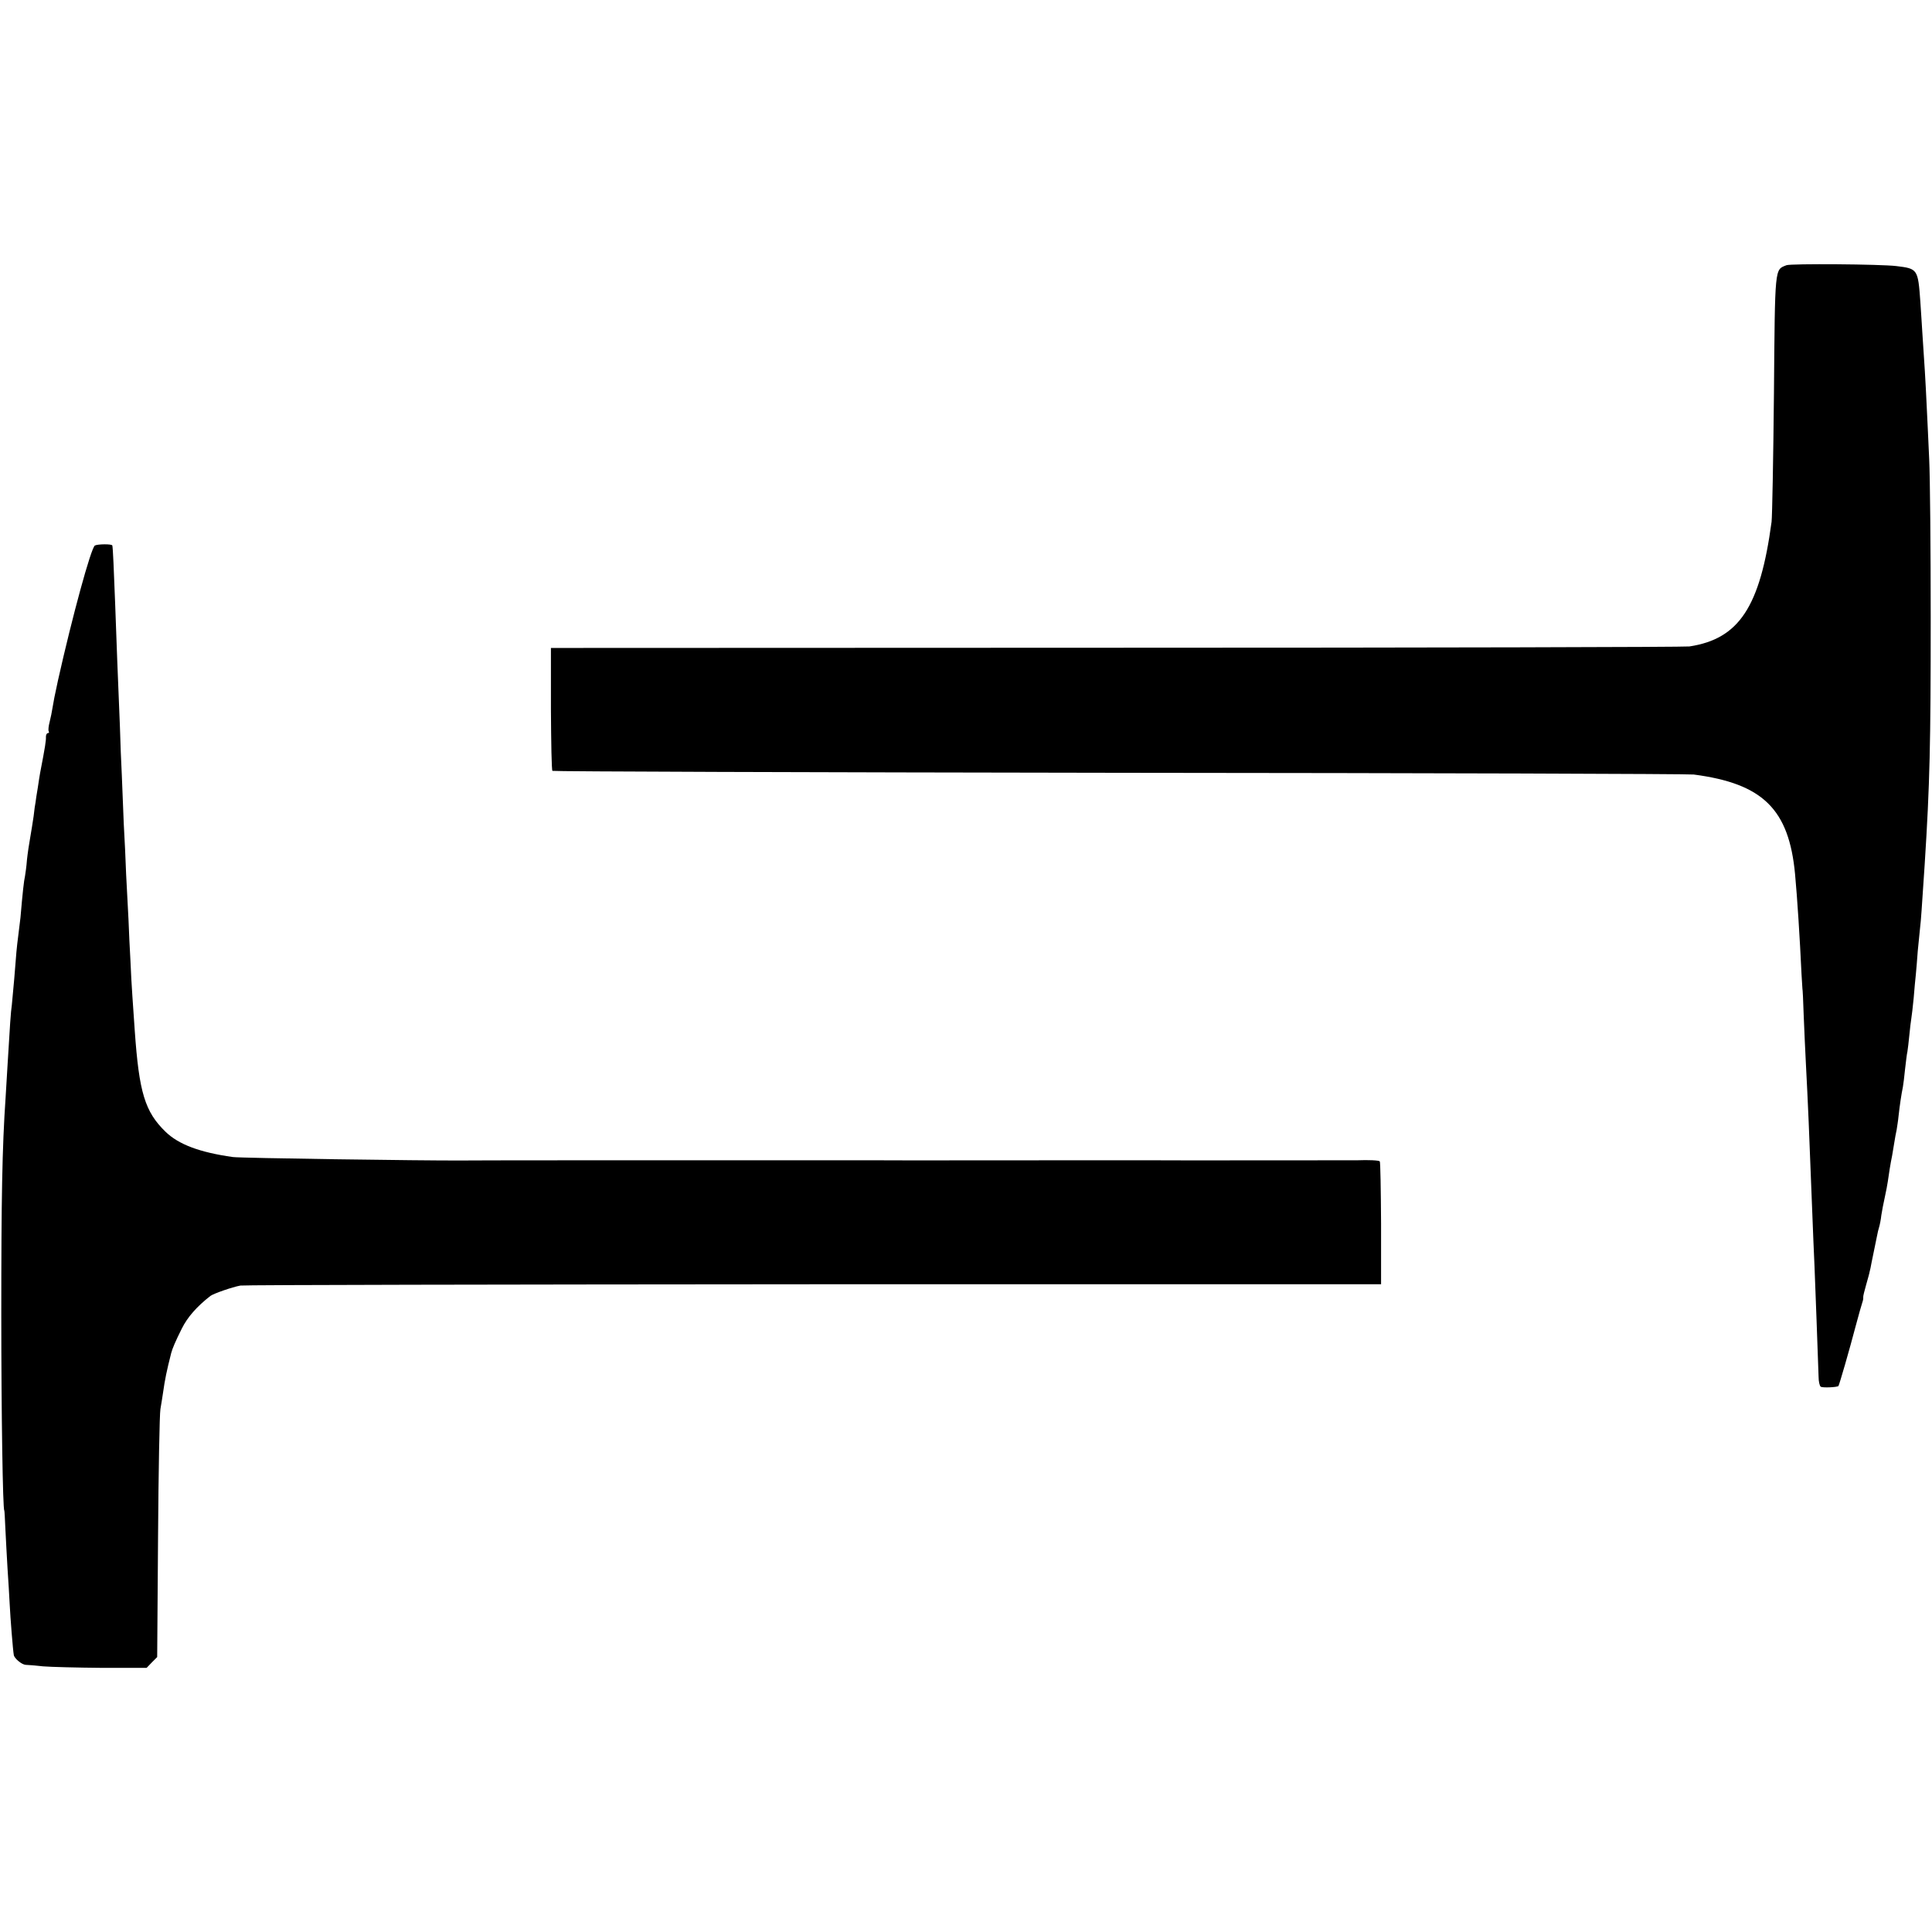
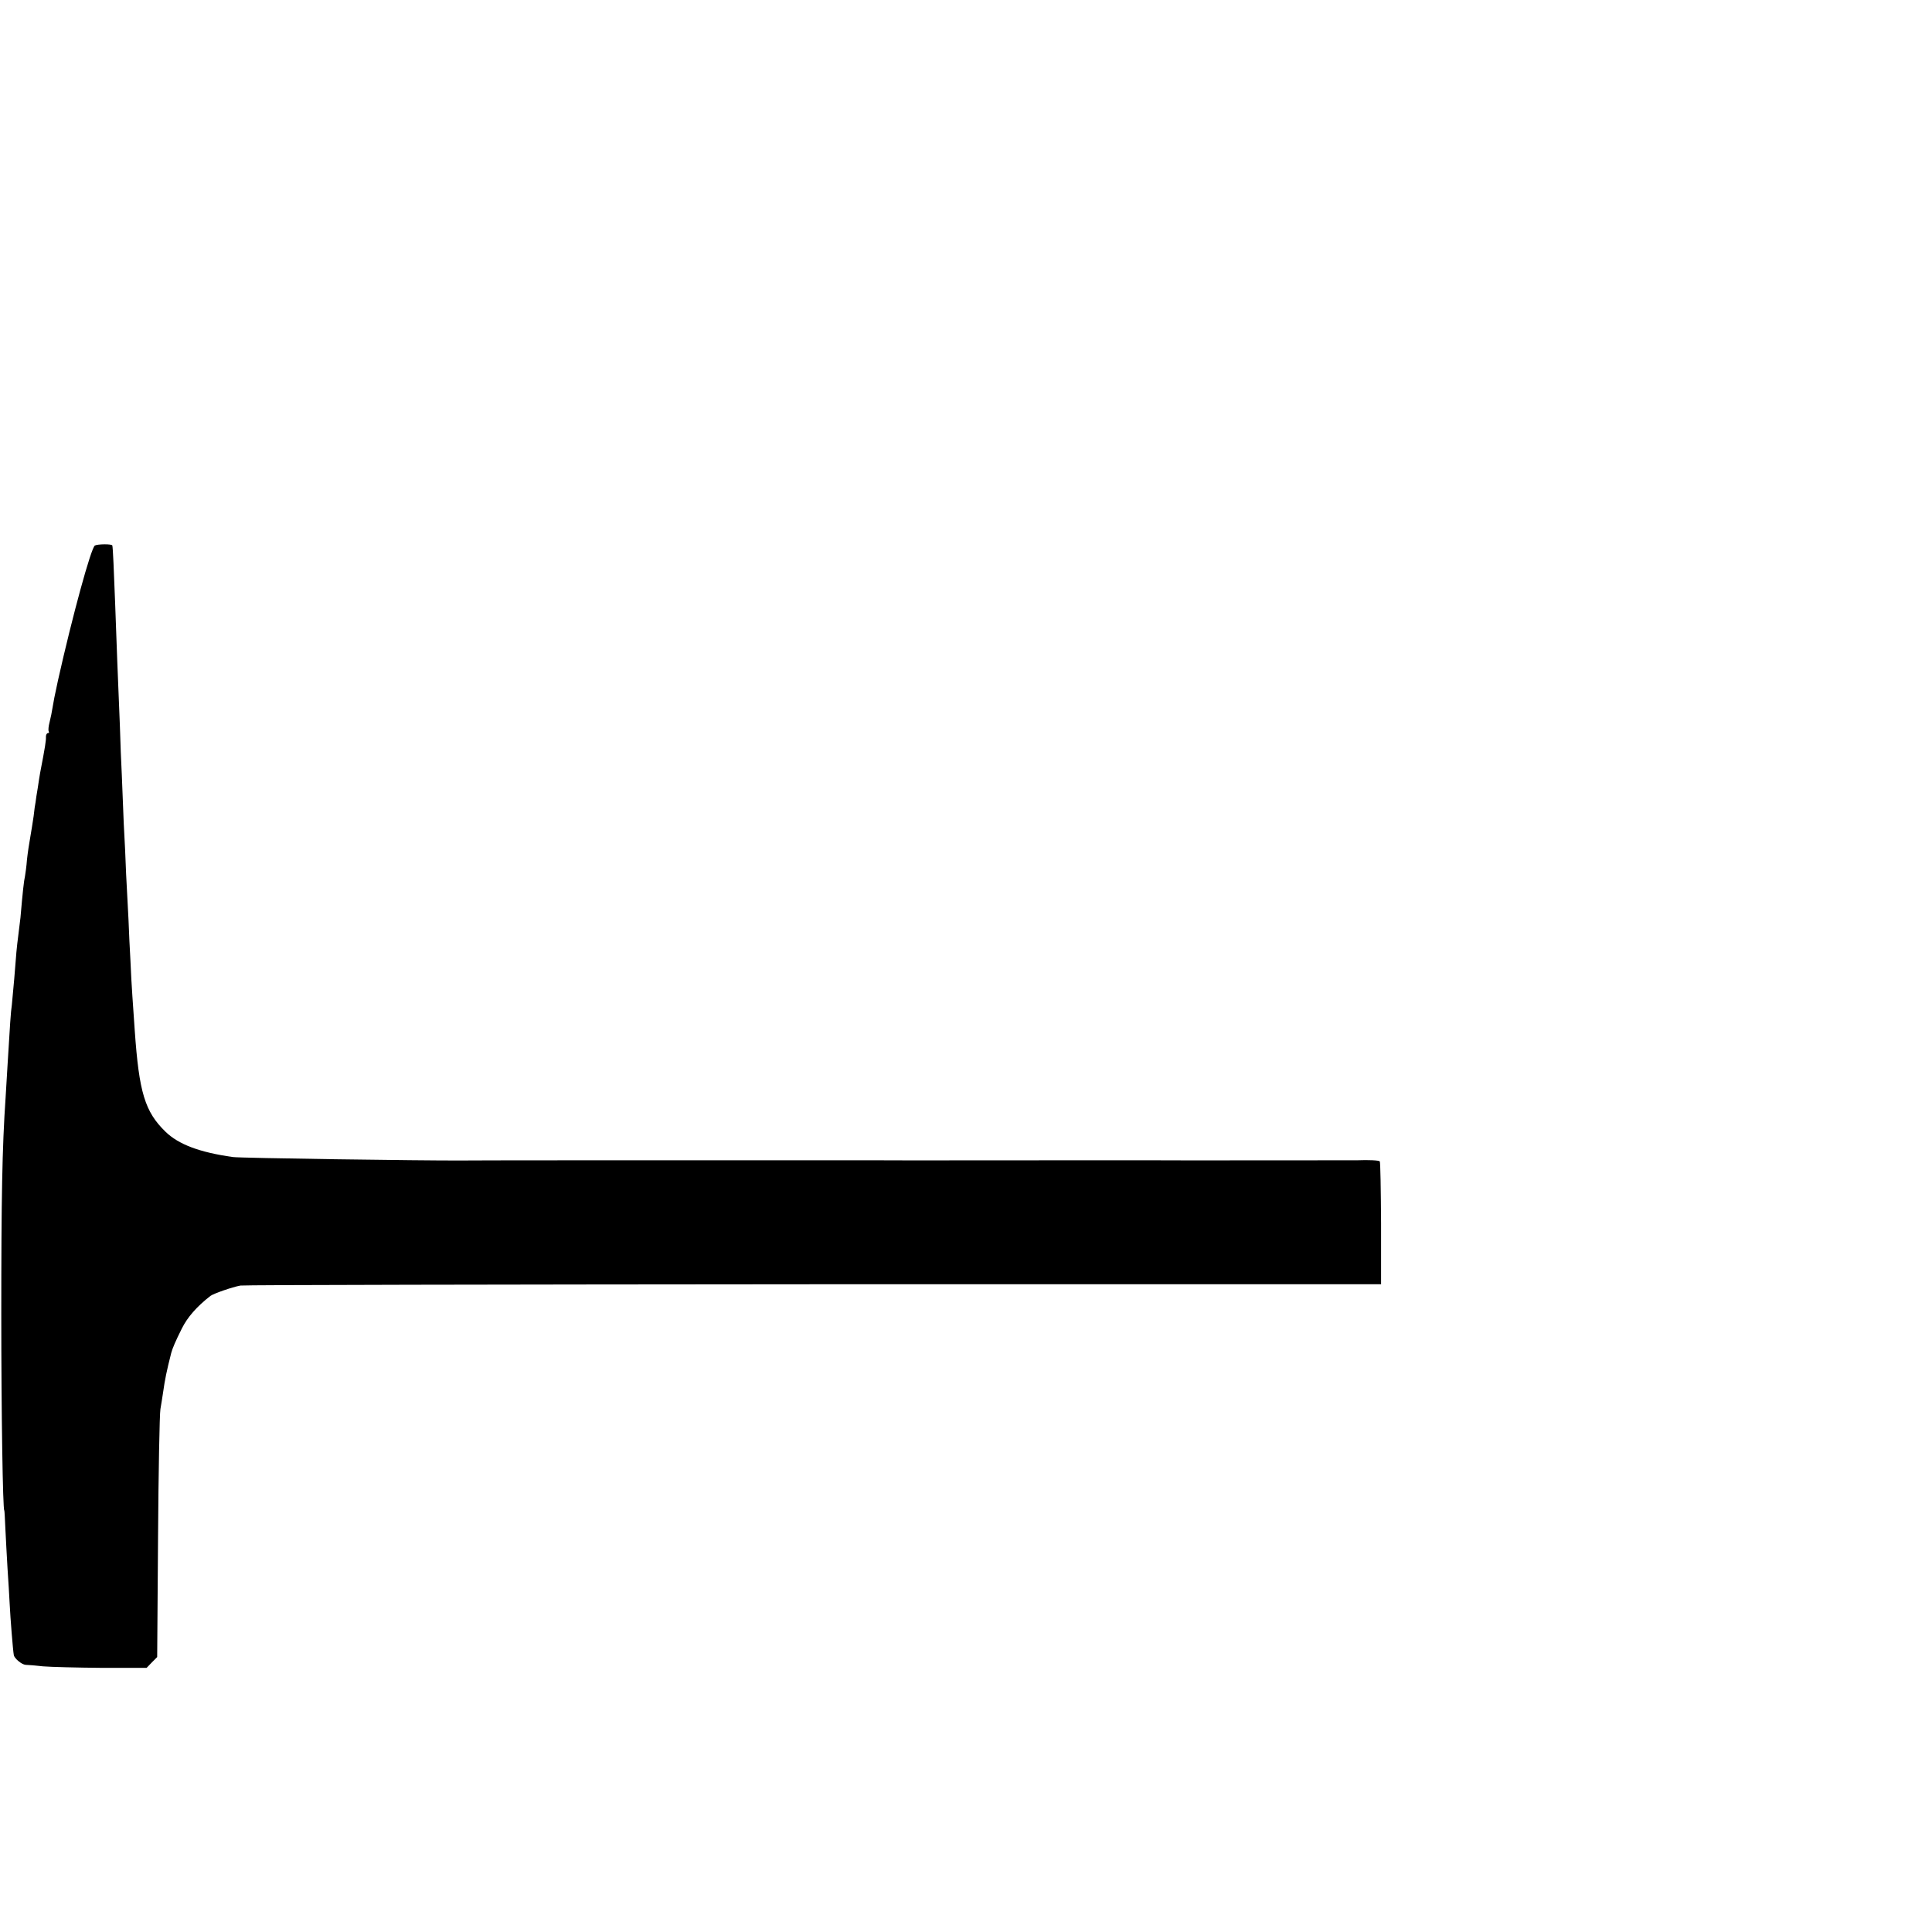
<svg xmlns="http://www.w3.org/2000/svg" version="1.0" width="896pt" height="896pt" viewBox="0 0 896 896" preserveAspectRatio="xMidYMid meet">
  <g transform="translate(0,896) scale(0.1,-0.1)" fill="#000000" stroke="none">
-     <path d="M8285 7730 c-55 -22 -53 0 -58 -595 -3 -302 -8 -570 -11 -595 -53 -395 -151 -543 -381 -578 -22 -3 -1219 -6 -2660 -6 l-2620 -1 0 -282 c1 -155 3 -285 7 -288 3 -3 1186 -7 2629 -9 1443 -1 2642 -5 2664 -8 321 -42 442 -161 470 -463 10 -107 22 -293 30 -465 2 -36 4 -65 4 -65 1 0 4 -56 6 -125 3 -69 7 -168 10 -220 10 -191 15 -307 30 -700 3 -74 7 -182 10 -240 4 -92 15 -401 19 -515 0 -22 5 -43 10 -46 8 -6 75 -3 82 3 4 5 52 171 80 278 14 52 28 102 31 110 3 8 5 19 4 23 -1 5 6 32 14 60 8 29 15 53 15 55 0 1 0 3 1 5 0 1 2 9 4 17 1 8 8 40 14 70 6 30 13 65 16 78 2 13 7 32 10 42 3 10 8 34 10 54 3 19 10 57 16 83 6 27 12 59 14 73 2 14 6 41 9 60 3 19 8 46 11 60 2 13 7 40 10 60 3 20 8 47 11 60 2 14 7 43 9 65 5 46 13 101 20 134 2 12 7 49 10 82 4 33 8 70 11 82 2 12 6 46 9 77 3 31 7 65 9 76 2 11 7 54 11 95 3 41 8 90 10 109 2 19 6 69 9 110 4 41 9 91 11 110 4 32 7 80 21 290 24 375 28 562 28 1145 0 319 -3 650 -7 735 -4 85 -9 200 -12 255 -4 90 -11 207 -20 335 -1 25 -6 88 -9 140 -11 152 -12 154 -111 166 -73 9 -490 12 -510 4z" />
    <path d="M440 6430 c-18 -11 -105 -330 -171 -625 -18 -84 -19 -89 -25 -125 -3 -19 -9 -50 -14 -69 -5 -19 -7 -38 -4 -43 3 -4 1 -8 -4 -8 -5 0 -9 -8 -9 -17 1 -16 -3 -44 -27 -168 -2 -11 -7 -42 -11 -70 -5 -27 -9 -57 -10 -65 -2 -8 -6 -37 -9 -65 -4 -27 -11 -72 -16 -100 -5 -27 -12 -74 -15 -103 -2 -29 -7 -63 -9 -75 -5 -21 -11 -75 -21 -192 -3 -27 -8 -68 -11 -90 -6 -46 -9 -77 -18 -195 -4 -47 -9 -101 -11 -120 -5 -32 -9 -96 -20 -280 -2 -36 -6 -103 -9 -150 -16 -232 -20 -475 -20 -1005 0 -455 7 -910 14 -910 1 0 3 -38 5 -85 2 -47 7 -130 10 -185 4 -55 8 -129 10 -165 3 -63 15 -214 19 -235 2 -16 37 -45 55 -46 9 0 45 -3 81 -7 36 -3 158 -6 272 -7 l208 0 24 25 25 25 4 555 c2 305 7 573 11 595 4 22 9 56 12 75 9 64 17 102 38 185 6 22 19 53 49 113 26 53 70 103 133 152 15 11 101 41 139 48 17 3 1213 5 2660 6 l2630 0 0 283 c-1 155 -3 284 -6 287 -4 5 -54 7 -104 5 -23 0 -943 -1 -965 0 -12 0 -160 0 -320 0 -72 0 -949 -1 -960 0 -8 0 -224 0 -480 0 -256 0 -472 0 -480 0 -14 0 -934 0 -955 -1 -172 -1 -1023 11 -1055 16 -156 22 -252 59 -312 117 -96 93 -123 183 -143 469 -3 47 -8 119 -11 160 -3 41 -7 116 -9 165 -3 50 -7 135 -9 190 -3 55 -8 150 -11 210 -2 61 -7 166 -11 235 -3 69 -7 170 -9 225 -3 55 -7 159 -9 230 -9 219 -16 392 -22 568 -6 156 -10 254 -13 267 -1 8 -69 7 -81 0z" />
  </g>
</svg>